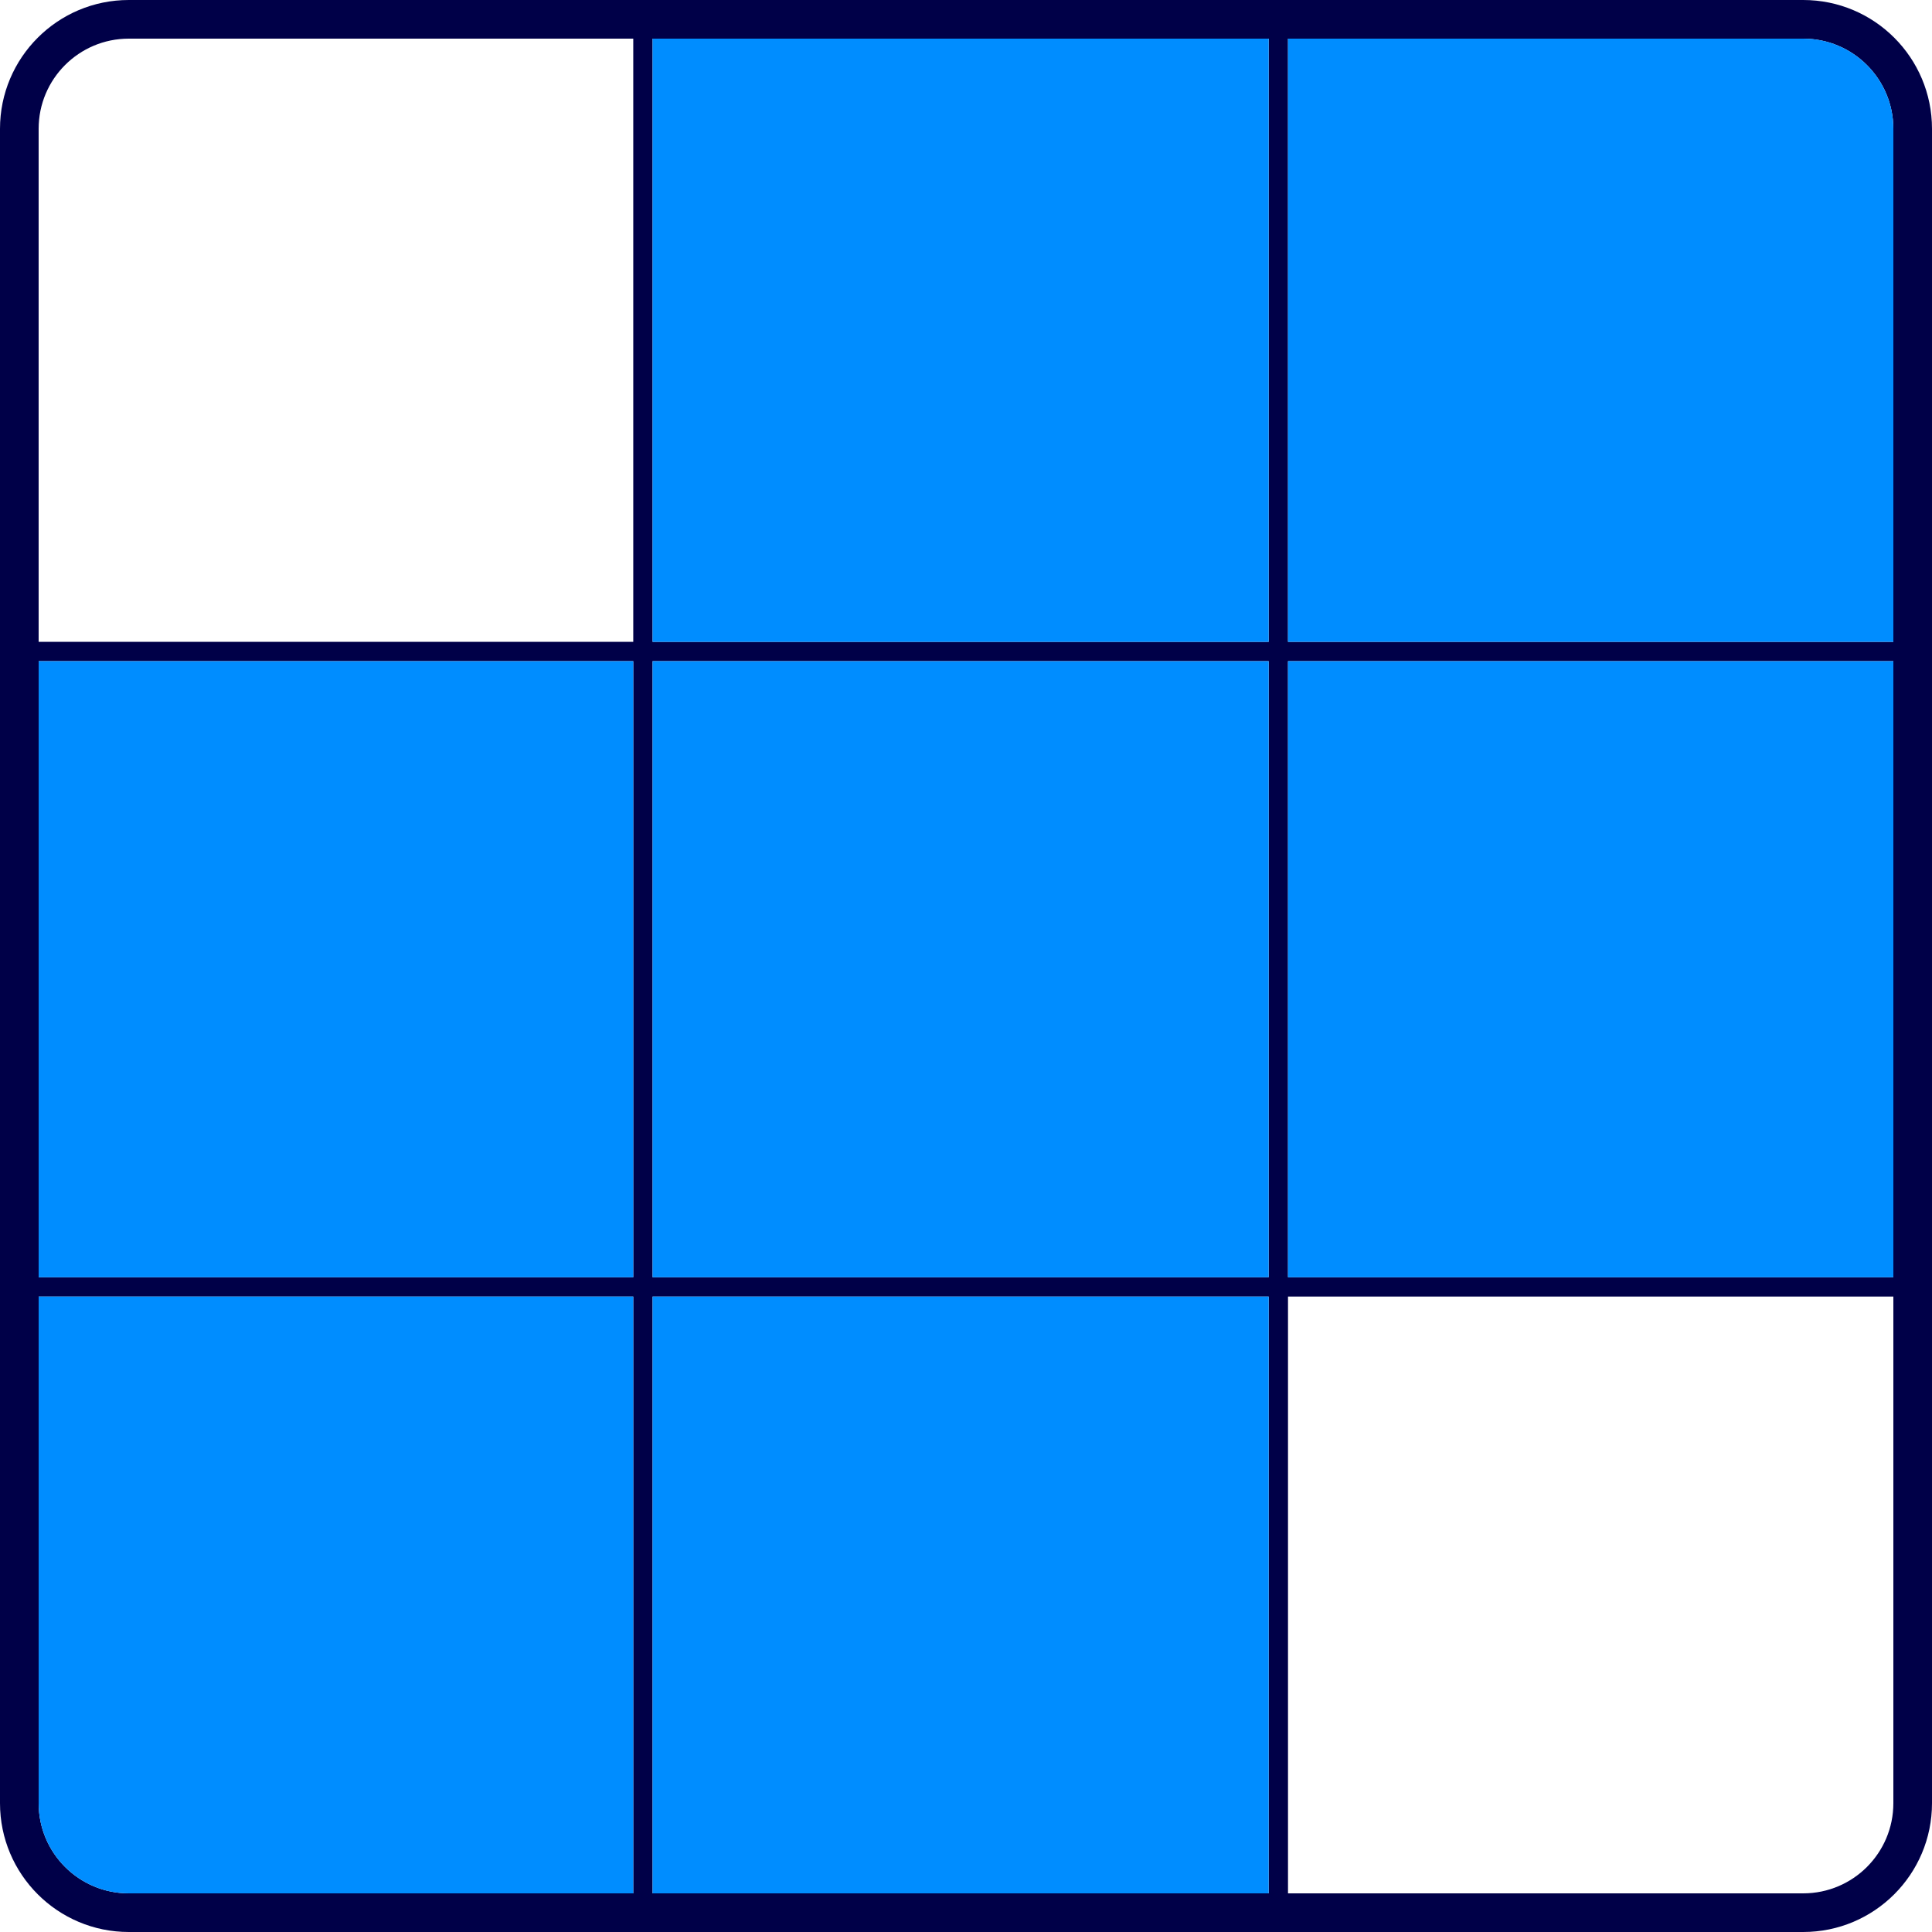
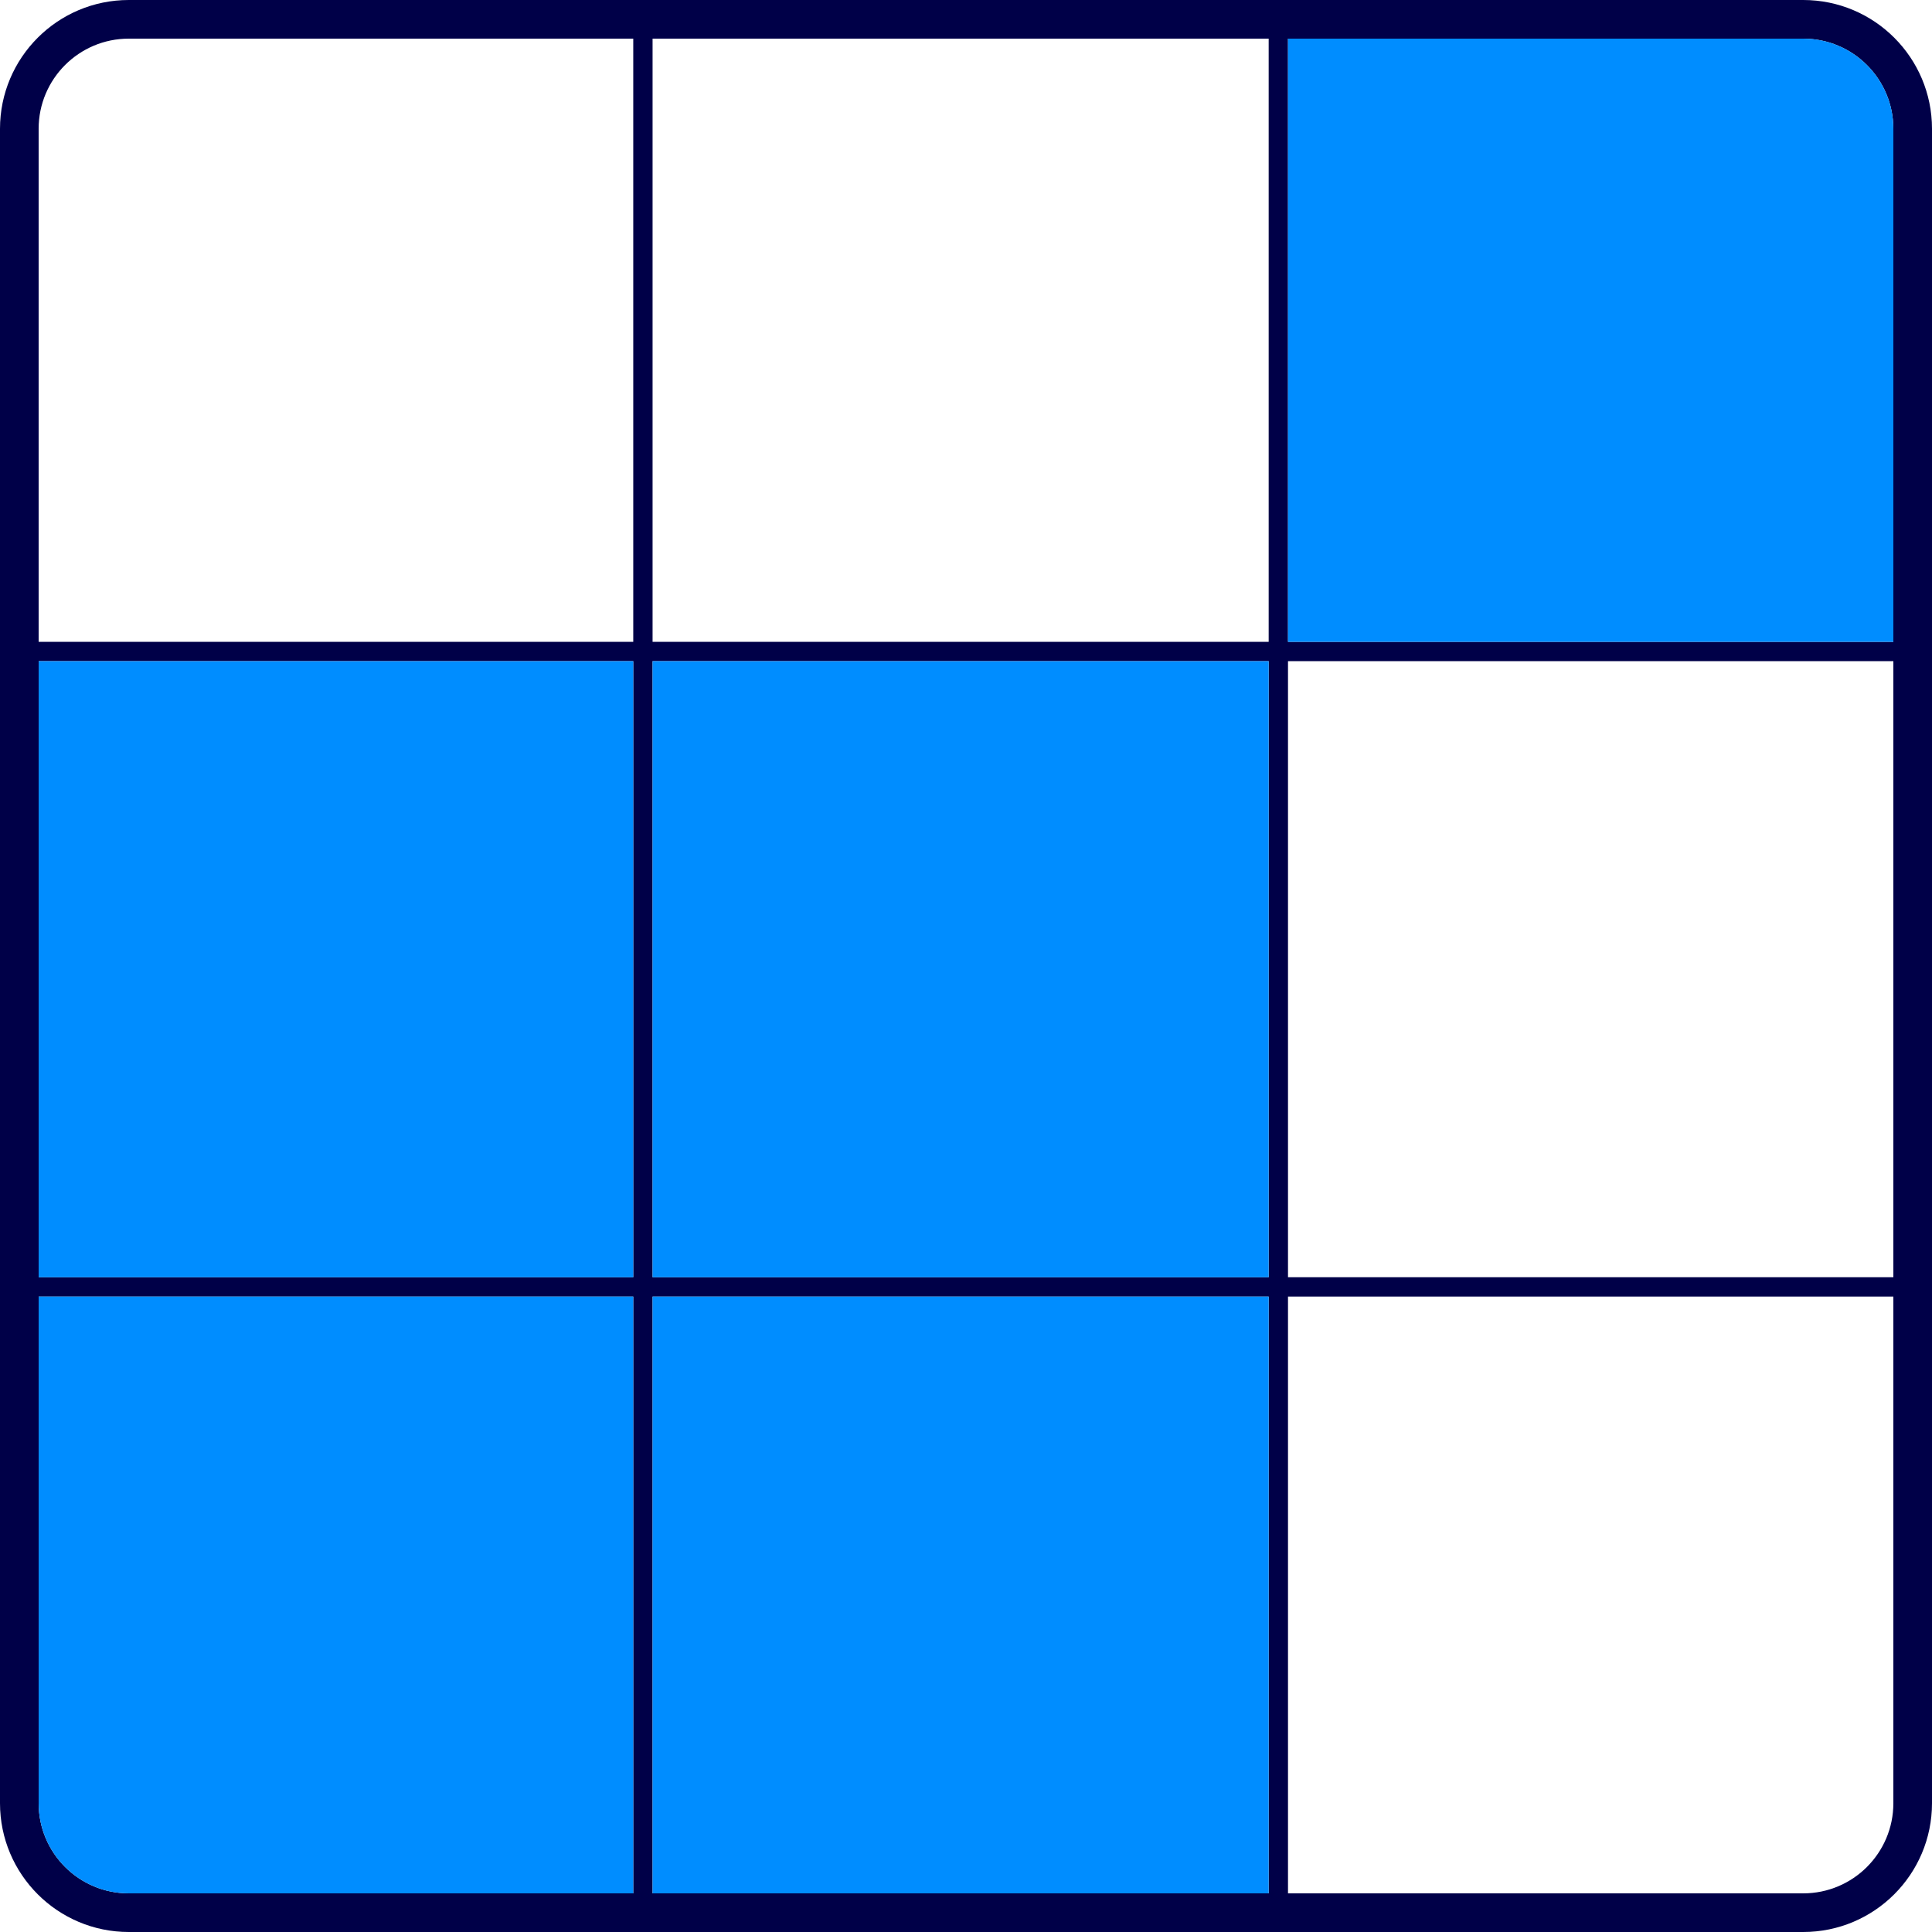
<svg xmlns="http://www.w3.org/2000/svg" width="75" height="75" viewBox="0 0 75 75" fill="none">
  <g clip-path="url(#clip0_14_265)">
    <path fill-rule="evenodd" clip-rule="evenodd" d="M70 0C72.761 0 75 2.239 75 5V70C75 72.761 72.761 75 70 75H5C2.239 75 0 72.761 0 70V5C0 2.239 2.239 0 5 0H70ZM24.583 1.5H5C3.067 1.5 1.5 3.067 1.5 5V24.917H24.583V1.5ZM1.5 50.333V70C1.5 71.933 3.067 73.5 5 73.5H24.583V50.333H1.5ZM24.583 49.583H1.5V25.667H24.583V49.583ZM25.333 50.333V73.5H49.25V50.333H25.333ZM49.25 49.583H25.333V25.667H49.25V49.583ZM50 50.333V73.5H70C71.933 73.5 73.5 71.933 73.5 70V50.333H50ZM73.5 49.583H50V25.667H73.5V49.583ZM25.333 1.5H49.25V24.917H25.333V1.5ZM50 1.5V24.917H73.5V5C73.5 3.067 71.933 1.5 70 1.5H50Z" fill="#000048" />
-     <path d="M25.333 49.583H49.25V25.667H25.333V49.583Z" fill="#008DFF" />
+     <path d="M25.333 49.583H49.25V25.667H25.333V49.583" fill="#008DFF" />
    <path d="M1.5 50.333V70C1.5 71.933 3.067 73.5 5 73.5H24.583V50.333H1.5Z" fill="#008DFF" />
    <path d="M25.333 50.333V73.5H49.25V50.333H25.333Z" fill="#008DFF" />
    <path d="M1.5 49.583H24.583V25.667H1.5V49.583Z" fill="#008DFF" />
-     <path d="M49.25 1.5H25.333V24.917H49.25V1.5Z" fill="#008DFF" />
    <path d="M50 24.917V1.5H70C71.933 1.5 73.5 3.067 73.5 5V24.917H50Z" fill="#008DFF" />
-     <path d="M50 49.583H73.5V25.667H50V49.583Z" fill="#008DFF" />
  </g>
  <defs>
    <clipPath id="clip0_14_265">
      <rect width="75" height="75" fill="white" />
    </clipPath>
  </defs>
</svg>